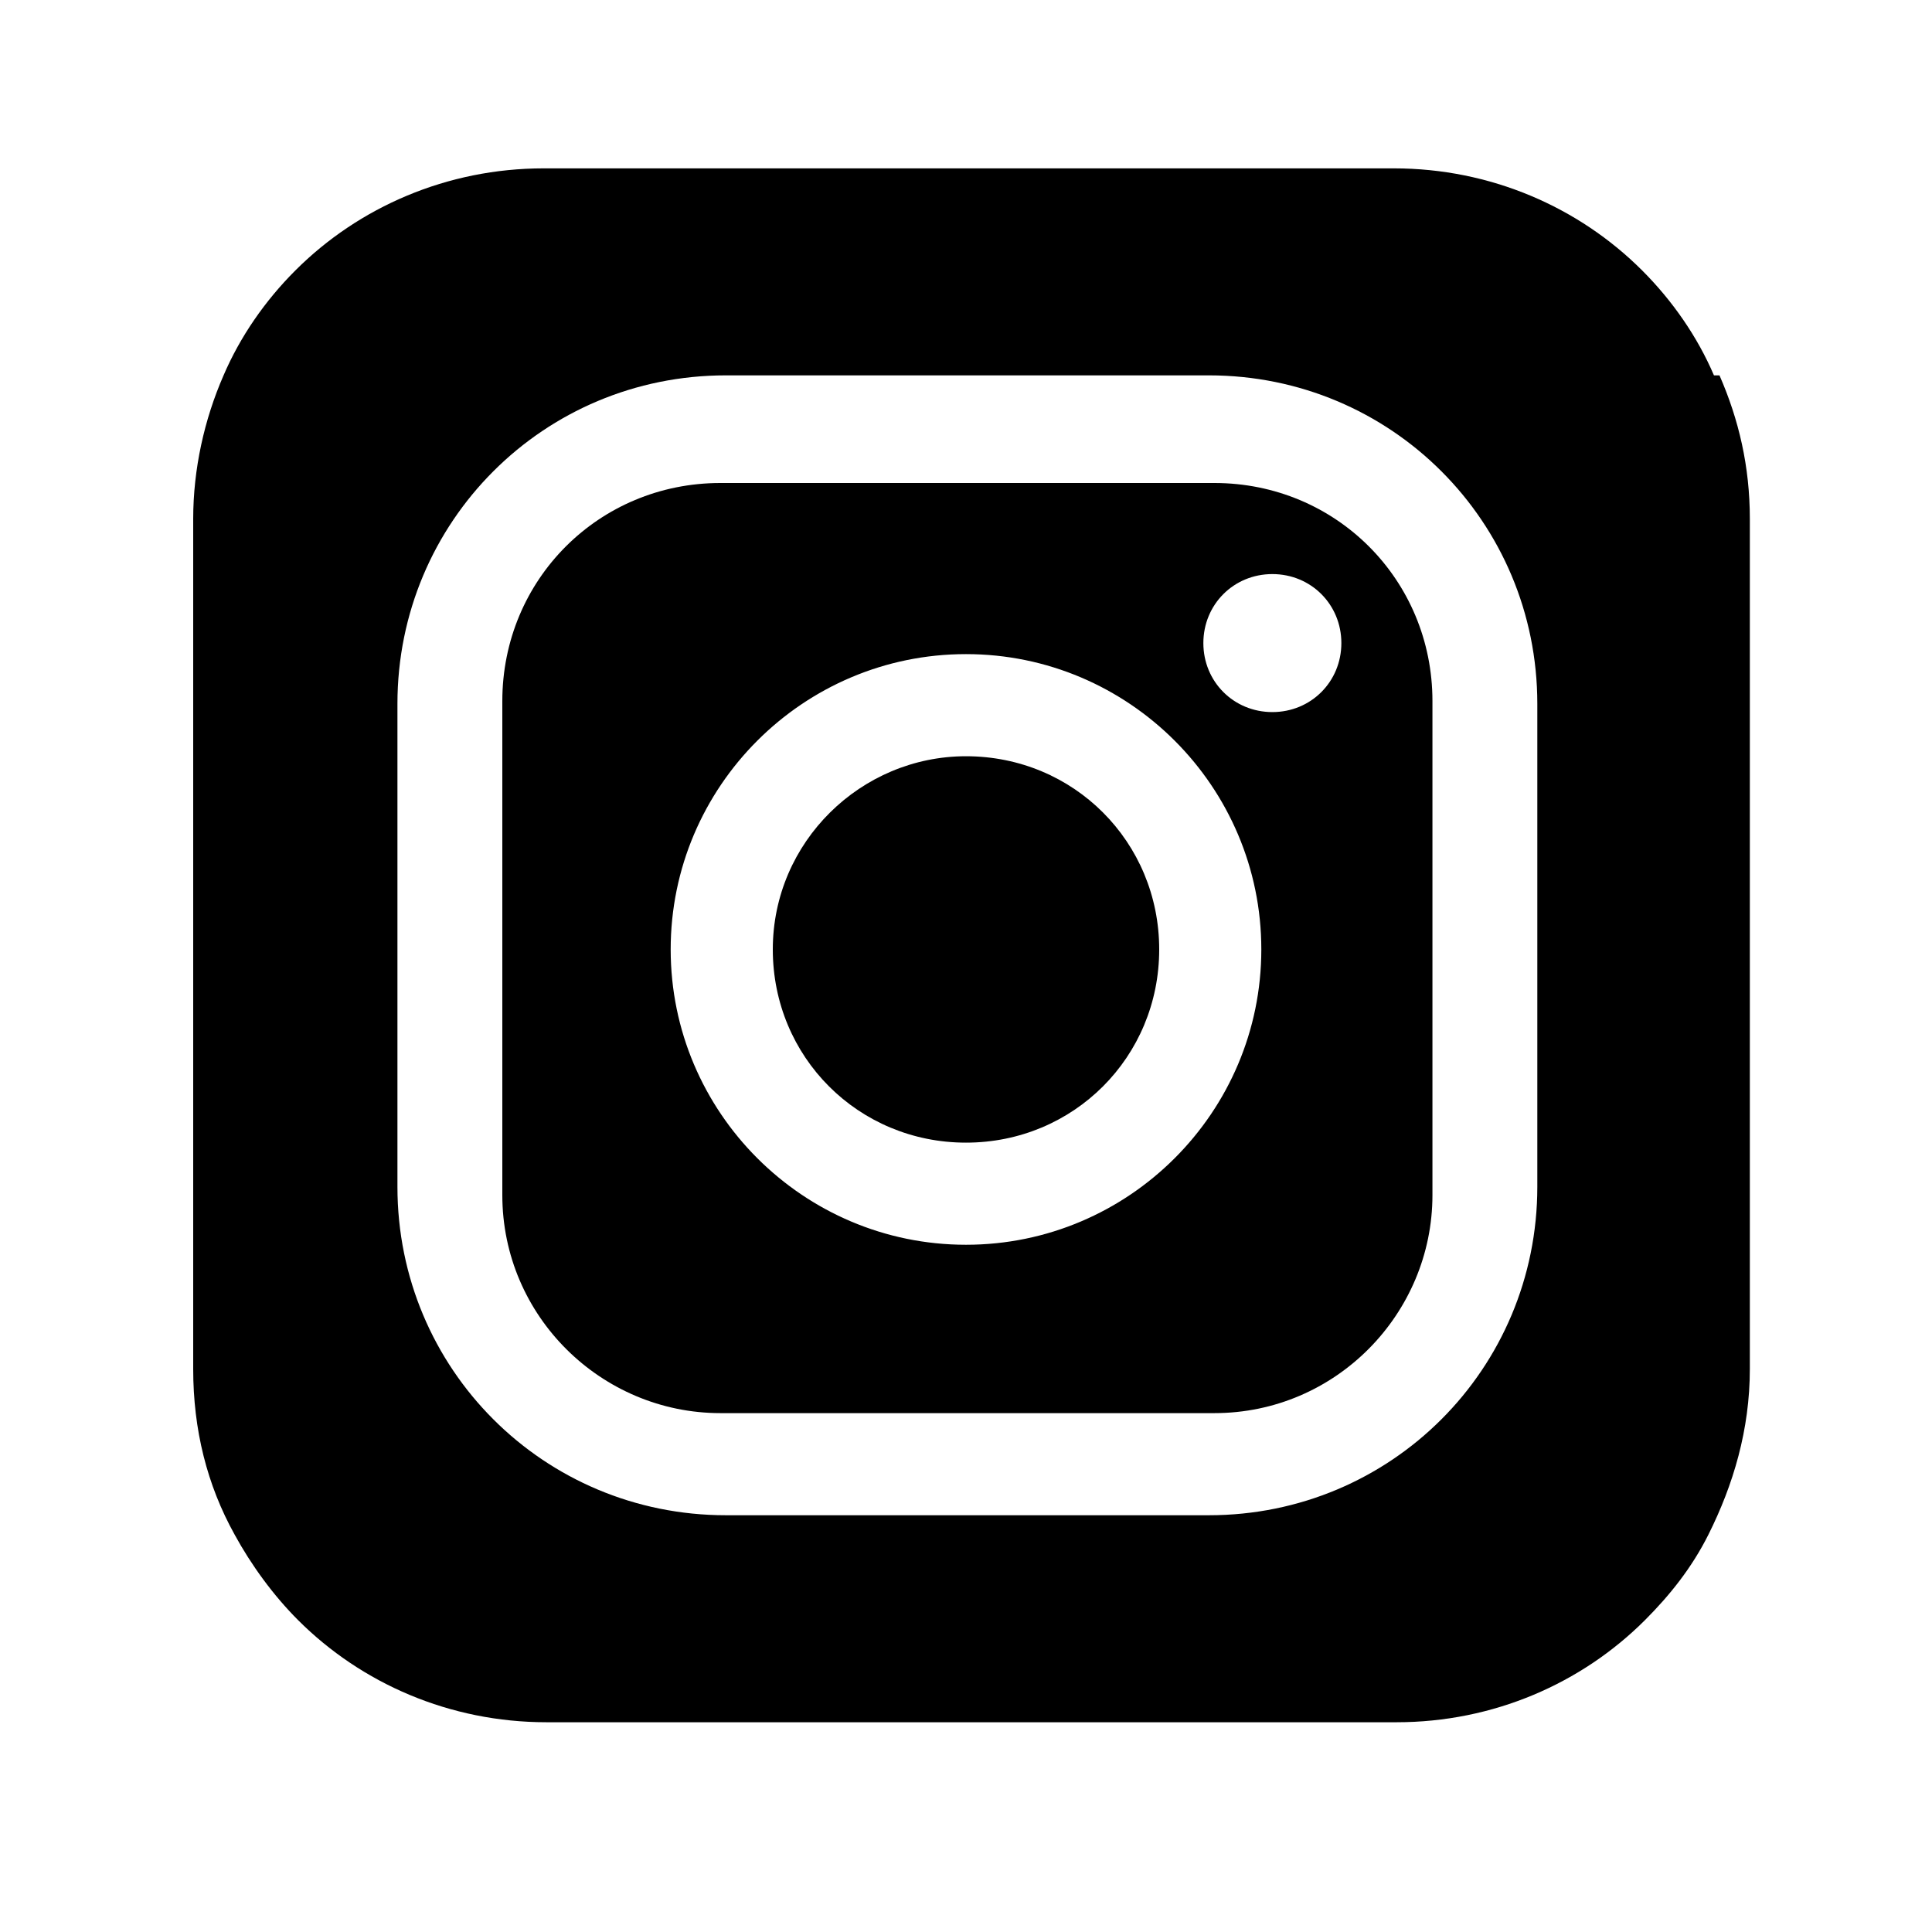
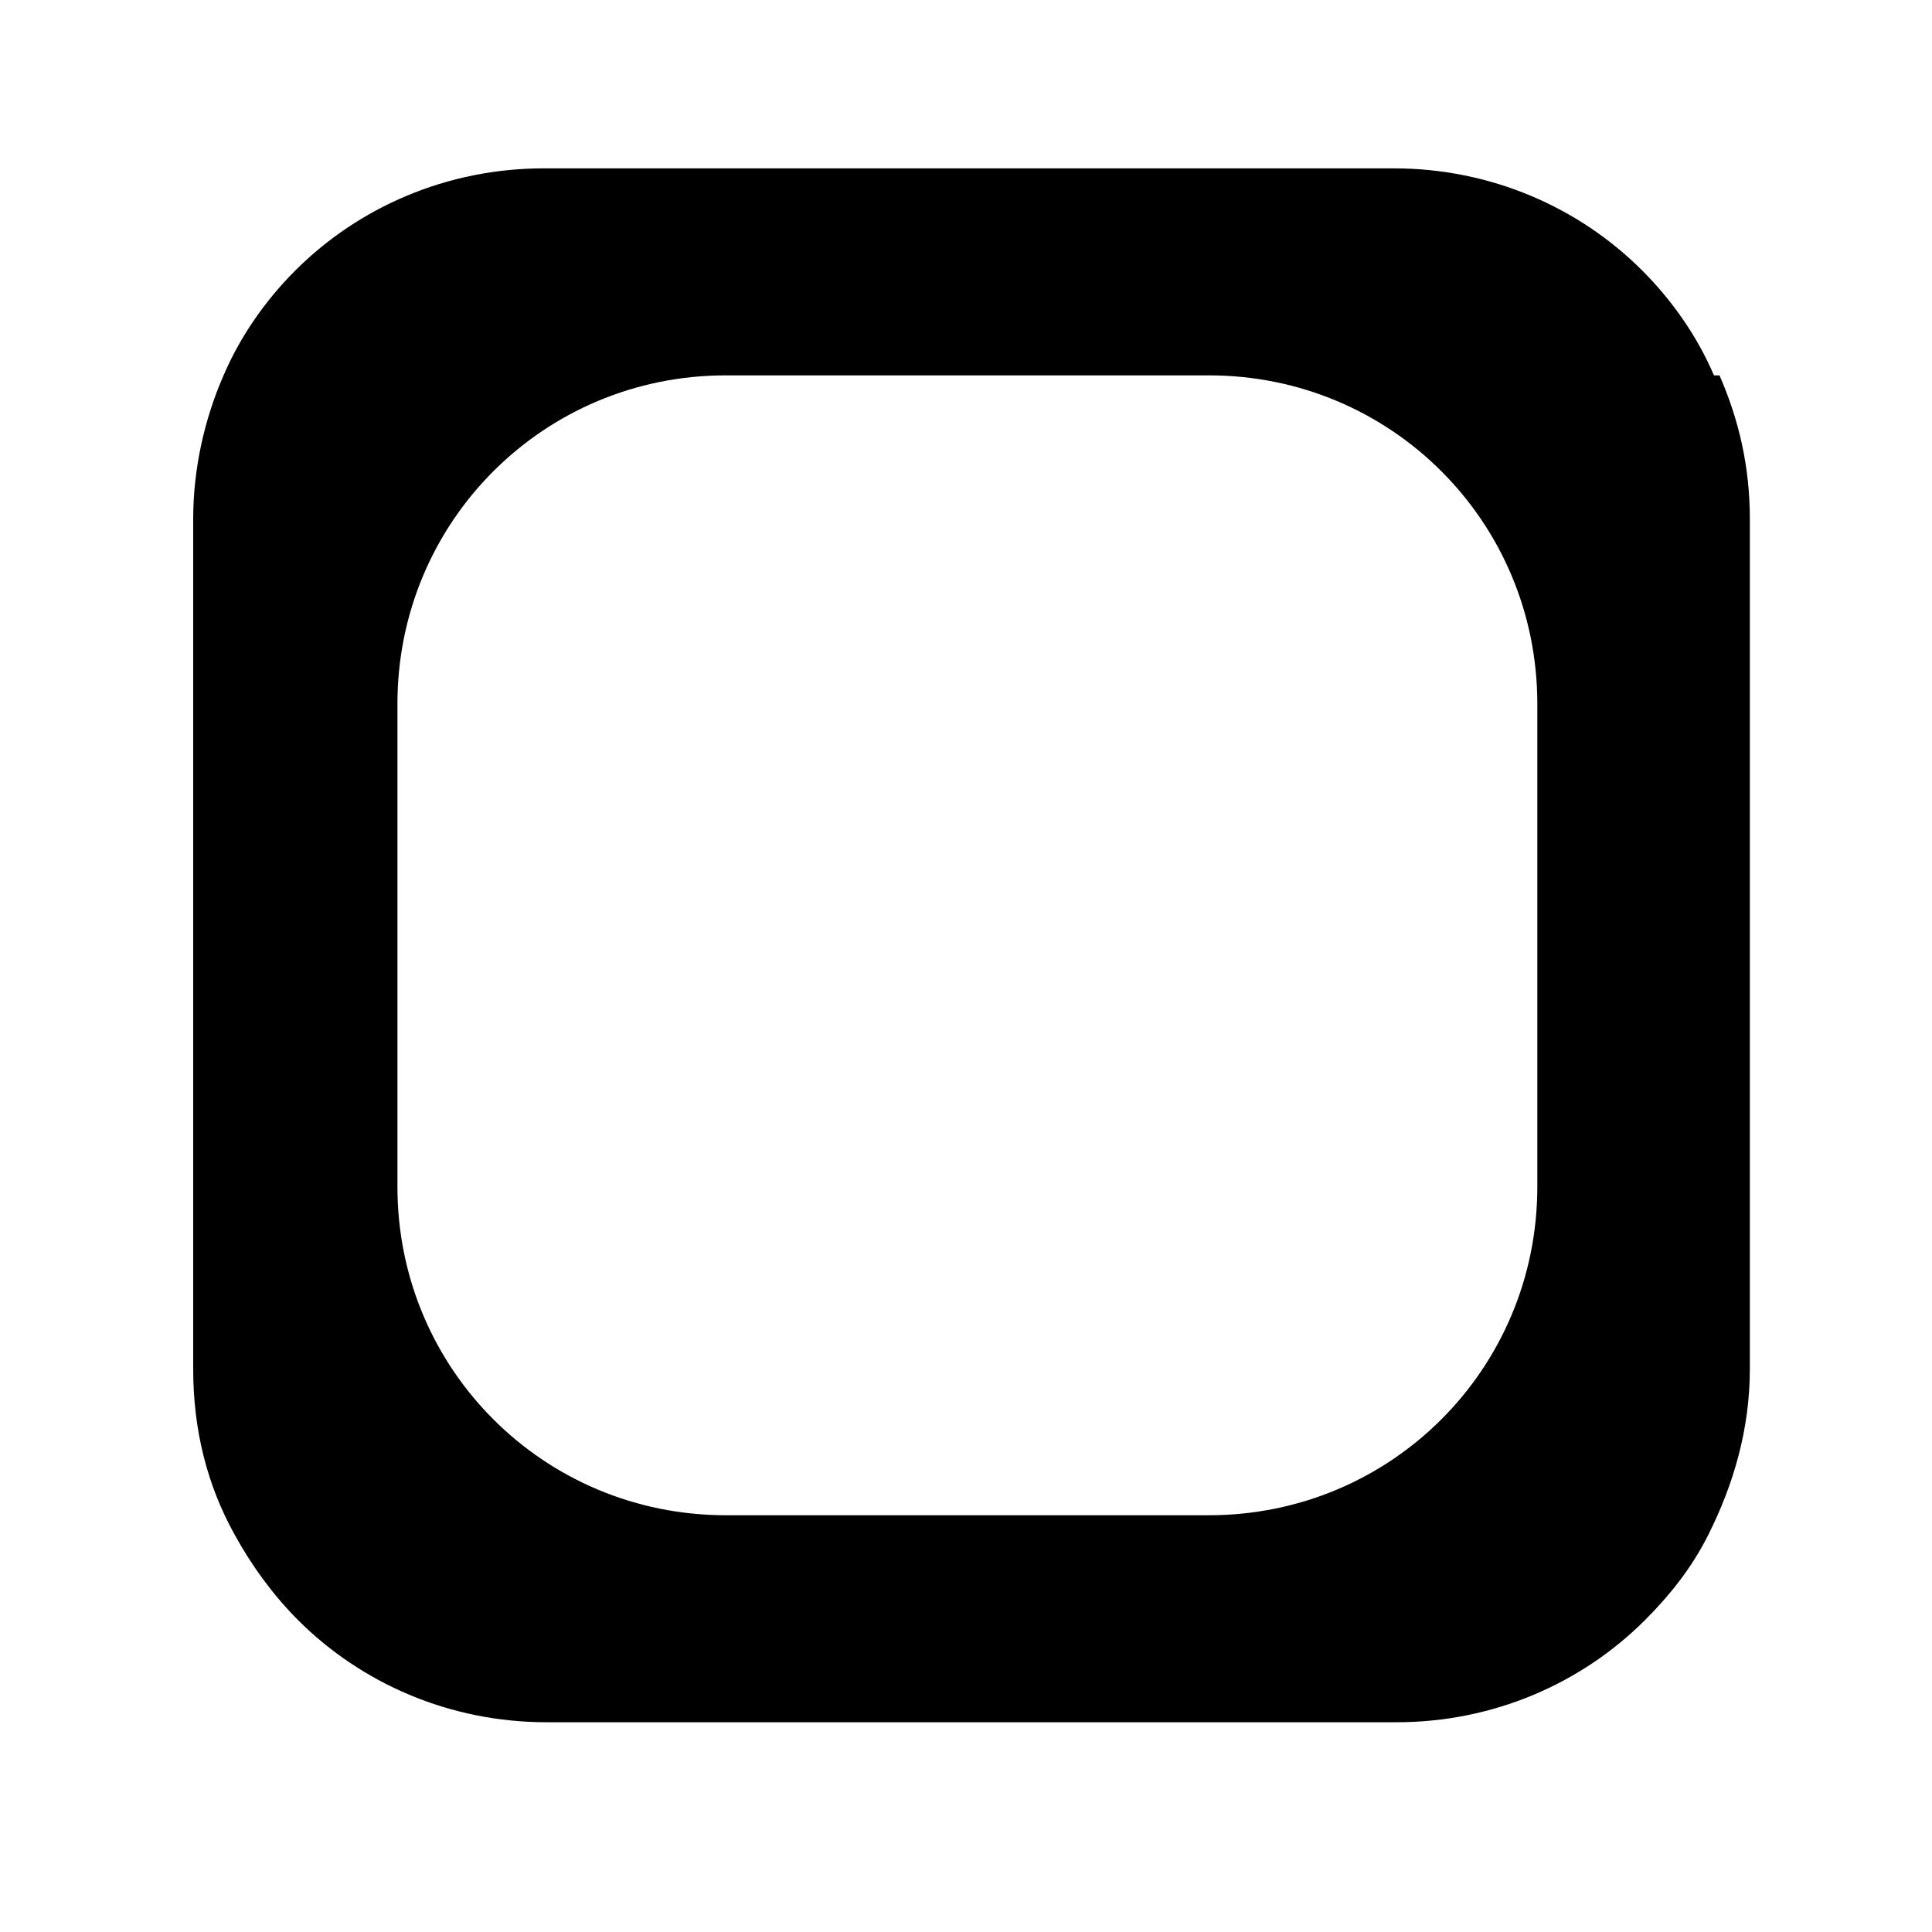
<svg xmlns="http://www.w3.org/2000/svg" id="_레이어_1" data-name="레이어_1" version="1.1" viewBox="0 0 70 70">
-   <path d="M35,27.4c-3.8,0-7,3.1-7,7s3.1,7,7,7,7-3.1,7-7-3.1-7-7-7Z" />
-   <path d="M44,17.5h-17.9c-4.4,0-7.9,3.5-7.9,7.9v17.9c0,4.4,3.6,7.9,7.9,7.9h17.9c4.4,0,7.9-3.6,7.9-7.9v-17.9c0-4.4-3.5-7.9-7.9-7.9ZM35,45.1c-5.9,0-10.7-4.8-10.7-10.7s4.8-10.7,10.7-10.7,10.7,4.8,10.7,10.7-4.8,10.7-10.7,10.7ZM46.1,25.8c-1.4,0-2.5-1.1-2.5-2.5s1.1-2.5,2.5-2.5,2.5,1.1,2.5,2.5-1.1,2.5-2.5,2.5Z" />
  <path d="M62.1,13.6c-.6-1.4-1.5-2.7-2.6-3.8-2.3-2.3-5.5-3.7-9-3.7h-30.8c-3.5,0-6.7,1.4-9,3.7-1.1,1.1-2,2.4-2.6,3.8-.7,1.6-1.1,3.4-1.1,5.2v30.8c0,2.2.5,4.2,1.5,6,.6,1.1,1.4,2.2,2.3,3.1,2.3,2.3,5.5,3.7,9,3.7h30.8c3.5,0,6.7-1.4,9-3.7.9-.9,1.7-1.9,2.3-3.1.9-1.8,1.5-3.8,1.5-6v-30.8c0-1.9-.4-3.6-1.1-5.2ZM55.7,43c0,6.6-5.3,11.9-11.9,11.9h-17.5c-6.6,0-11.9-5.3-11.9-11.9v-17.5c0-6.6,5.3-11.9,11.9-11.9h17.5c6.6,0,11.9,5.3,11.9,11.9v17.5Z" />
</svg>